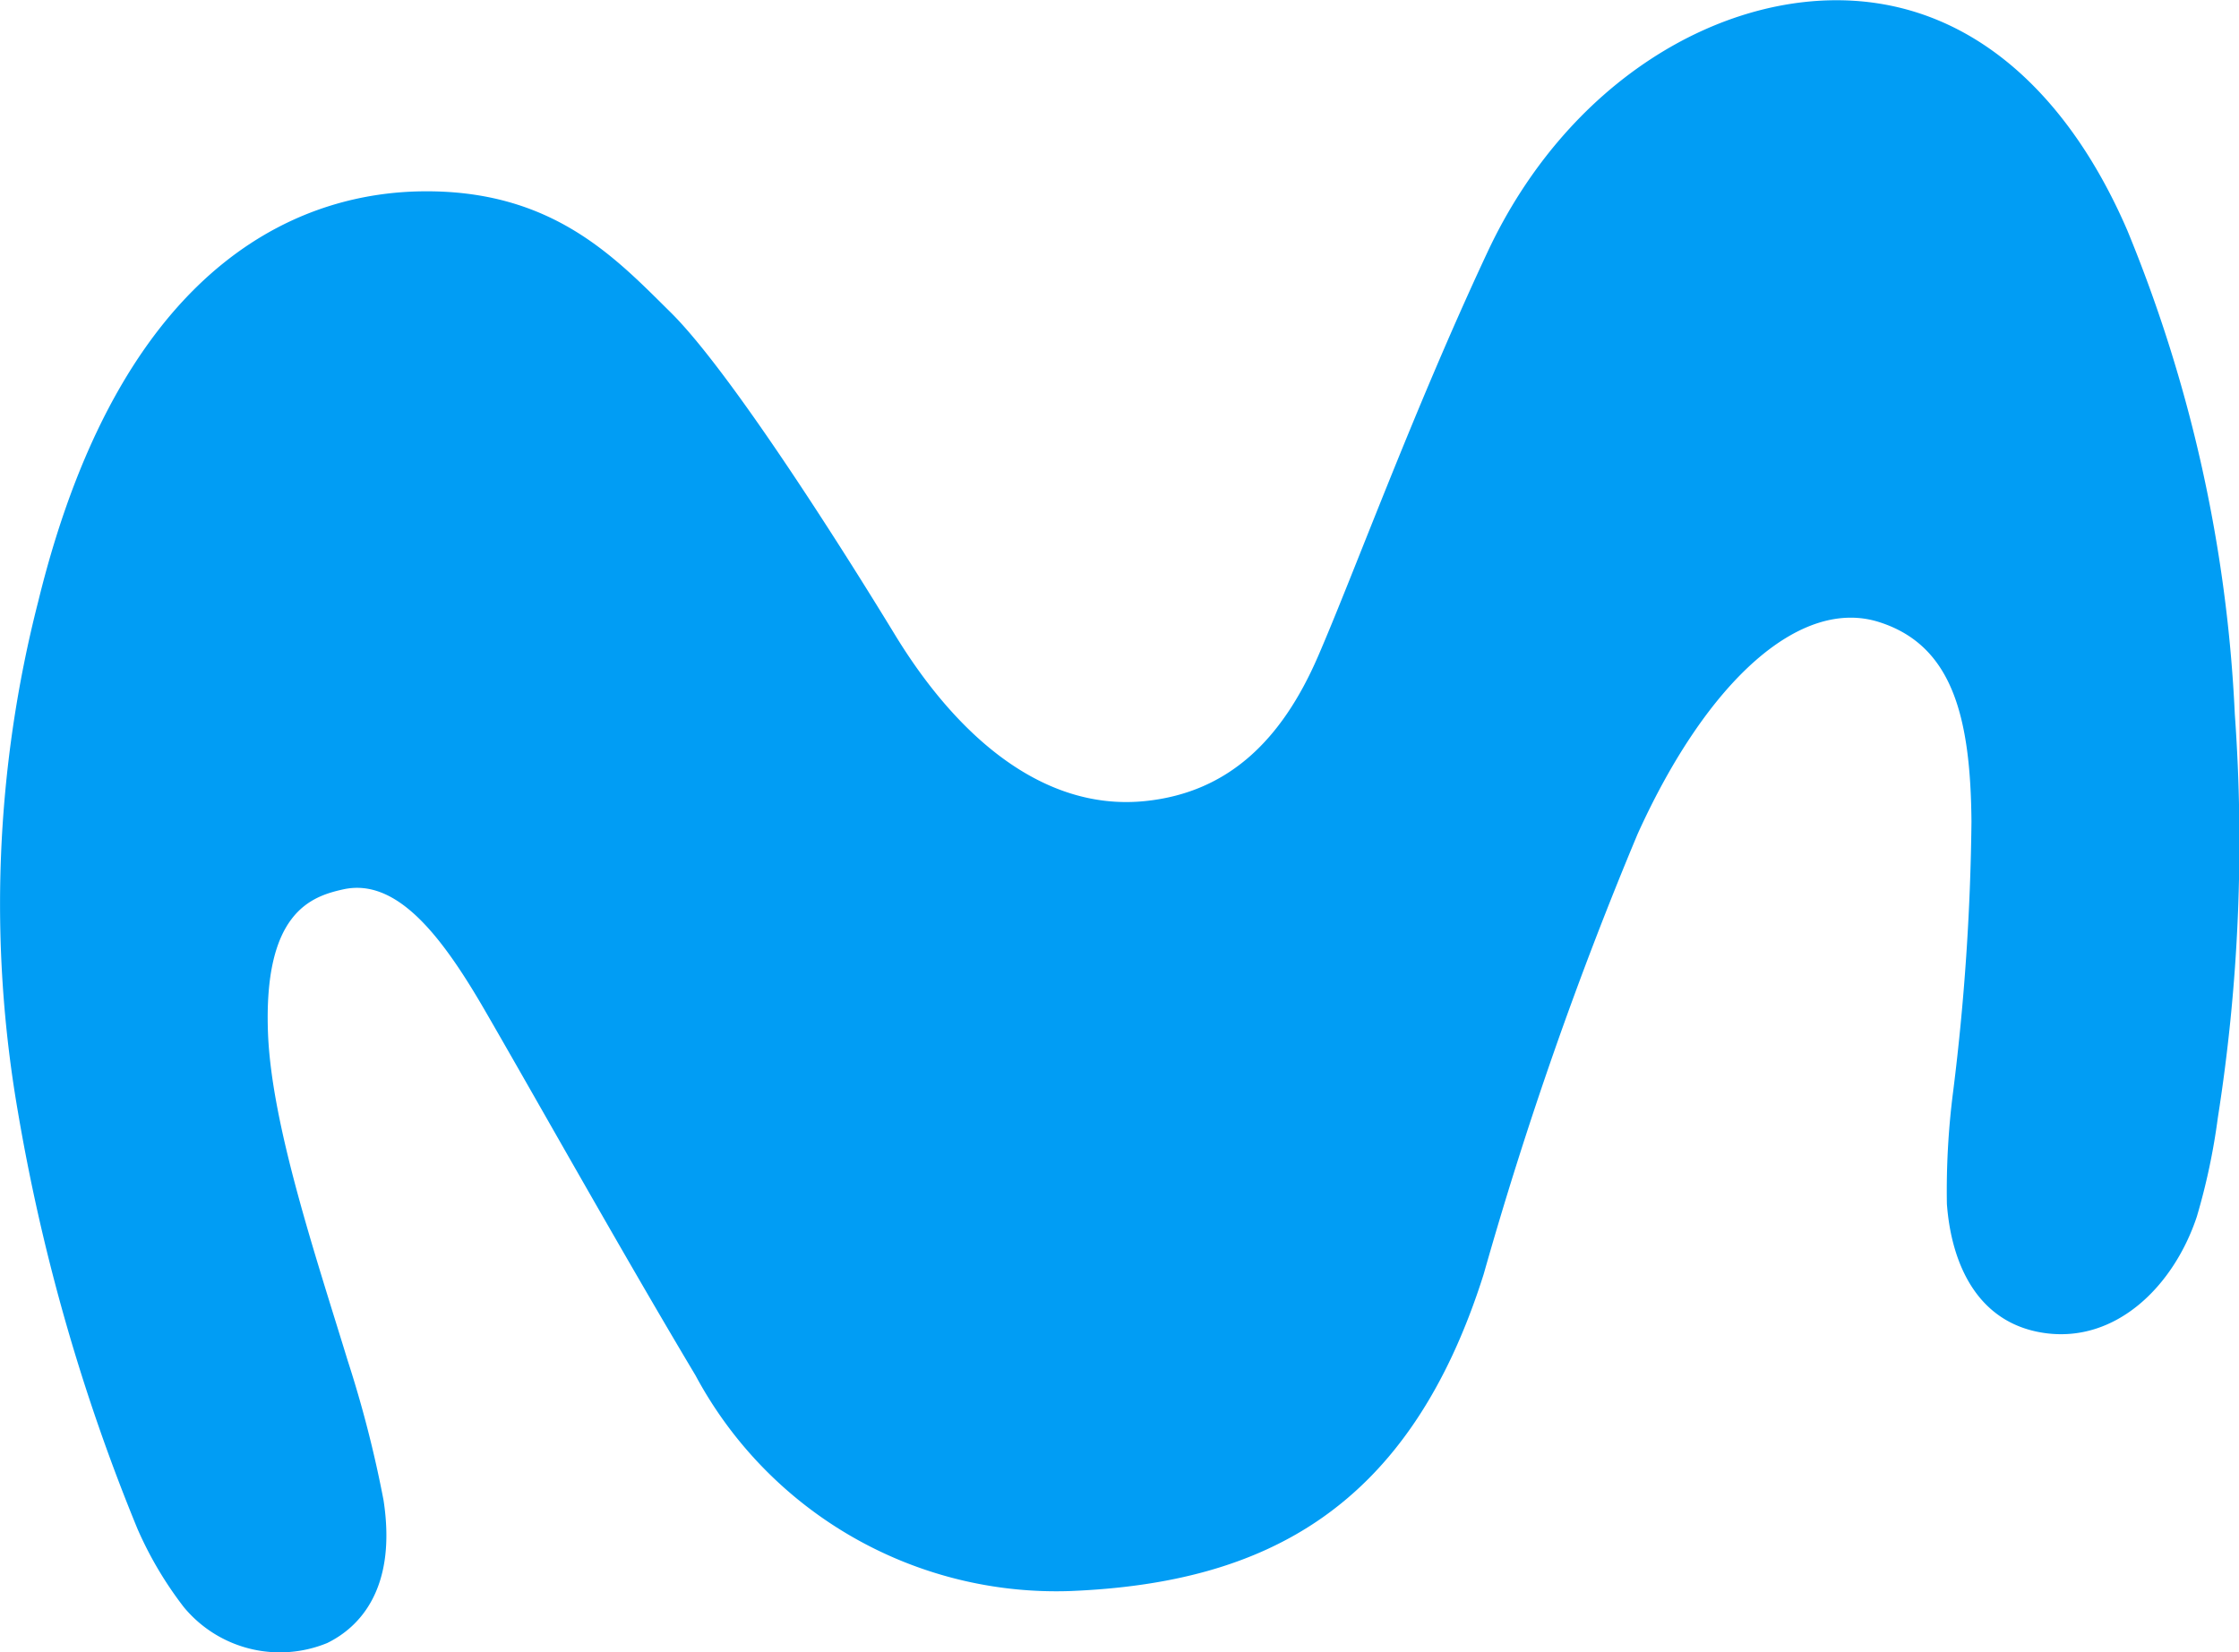
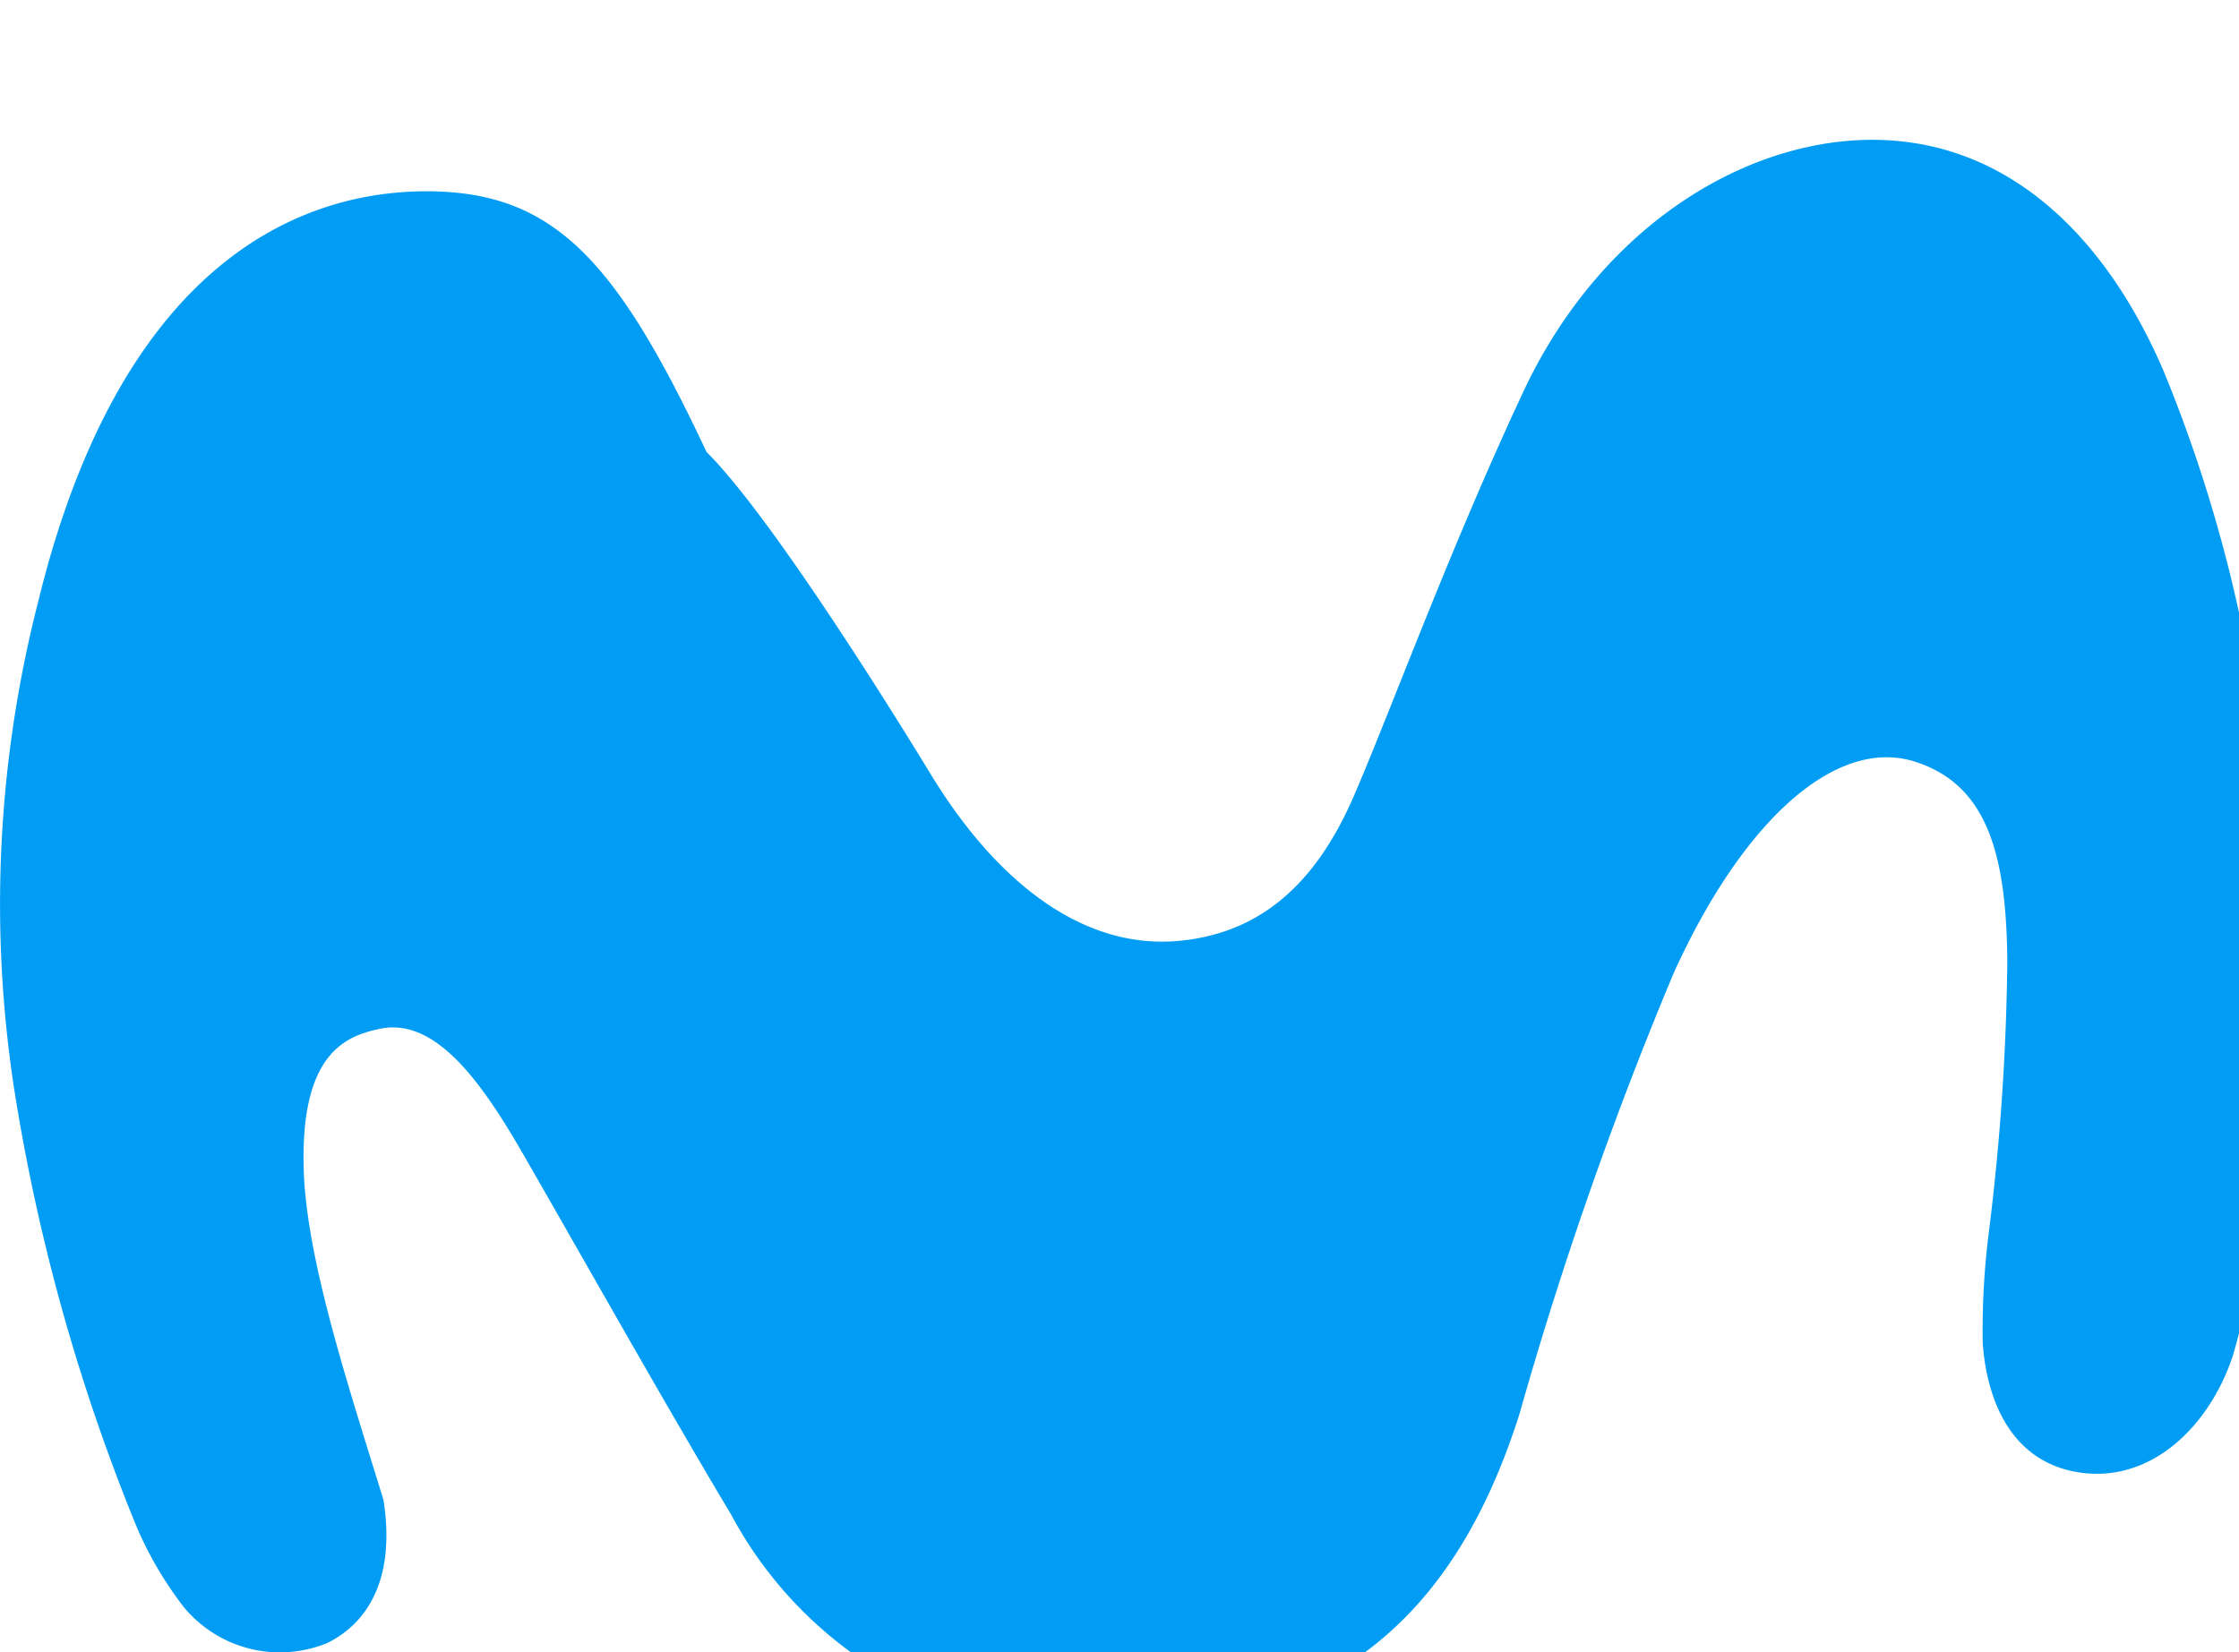
<svg xmlns="http://www.w3.org/2000/svg" width="56.223" height="41.496" viewBox="0 0 56.223 41.496">
-   <path d="M372.654,212.814c-2.6.042-7.413,1.327-9.609,10.3a30.6,30.6,0,0,0-.508,12.832,49.154,49.154,0,0,0,3,10.461,9.307,9.307,0,0,0,1.165,1.968,3.129,3.129,0,0,0,3.6.9c.817-.4,1.754-1.372,1.414-3.587a29.084,29.084,0,0,0-.9-3.506c-.817-2.67-1.9-5.891-2-8.187-.127-3.07,1.083-3.471,1.887-3.649,1.352-.3,2.486,1.187,3.562,3.047,1.285,2.22,3.488,6.154,5.284,9.159a10.276,10.276,0,0,0,9.42,5.417c4.9-.2,8.511-2.072,10.372-7.957a97.262,97.262,0,0,1,3.868-11.062c1.756-3.875,4.1-5.949,6.07-5.315,1.832.587,2.289,2.378,2.311,5.009a59.362,59.362,0,0,1-.46,6.779,19.517,19.517,0,0,0-.157,2.824c.111,1.5.761,3,2.452,3.242,1.8.256,3.246-1.184,3.824-2.923a16.214,16.214,0,0,0,.527-2.481,44.6,44.6,0,0,0,.427-10.137,36.276,36.276,0,0,0-2.7-12.155c-1.469-3.4-3.83-5.572-6.858-5.765-3.351-.213-7.2,2.011-9.214,6.325-1.86,3.976-3.347,8.059-4.25,10.142-.915,2.113-2.26,3.415-4.329,3.632-2.529.267-4.707-1.569-6.3-4.186-1.391-2.282-4.149-6.626-5.625-8.086C377.533,214.478,375.95,212.762,372.654,212.814Z" transform="translate(-362.085 -208.008)" fill="#019df4" />
+   <path d="M372.654,212.814c-2.6.042-7.413,1.327-9.609,10.3a30.6,30.6,0,0,0-.508,12.832,49.154,49.154,0,0,0,3,10.461,9.307,9.307,0,0,0,1.165,1.968,3.129,3.129,0,0,0,3.6.9c.817-.4,1.754-1.372,1.414-3.587c-.817-2.67-1.9-5.891-2-8.187-.127-3.07,1.083-3.471,1.887-3.649,1.352-.3,2.486,1.187,3.562,3.047,1.285,2.22,3.488,6.154,5.284,9.159a10.276,10.276,0,0,0,9.42,5.417c4.9-.2,8.511-2.072,10.372-7.957a97.262,97.262,0,0,1,3.868-11.062c1.756-3.875,4.1-5.949,6.07-5.315,1.832.587,2.289,2.378,2.311,5.009a59.362,59.362,0,0,1-.46,6.779,19.517,19.517,0,0,0-.157,2.824c.111,1.5.761,3,2.452,3.242,1.8.256,3.246-1.184,3.824-2.923a16.214,16.214,0,0,0,.527-2.481,44.6,44.6,0,0,0,.427-10.137,36.276,36.276,0,0,0-2.7-12.155c-1.469-3.4-3.83-5.572-6.858-5.765-3.351-.213-7.2,2.011-9.214,6.325-1.86,3.976-3.347,8.059-4.25,10.142-.915,2.113-2.26,3.415-4.329,3.632-2.529.267-4.707-1.569-6.3-4.186-1.391-2.282-4.149-6.626-5.625-8.086C377.533,214.478,375.95,212.762,372.654,212.814Z" transform="translate(-362.085 -208.008)" fill="#019df4" />
</svg>